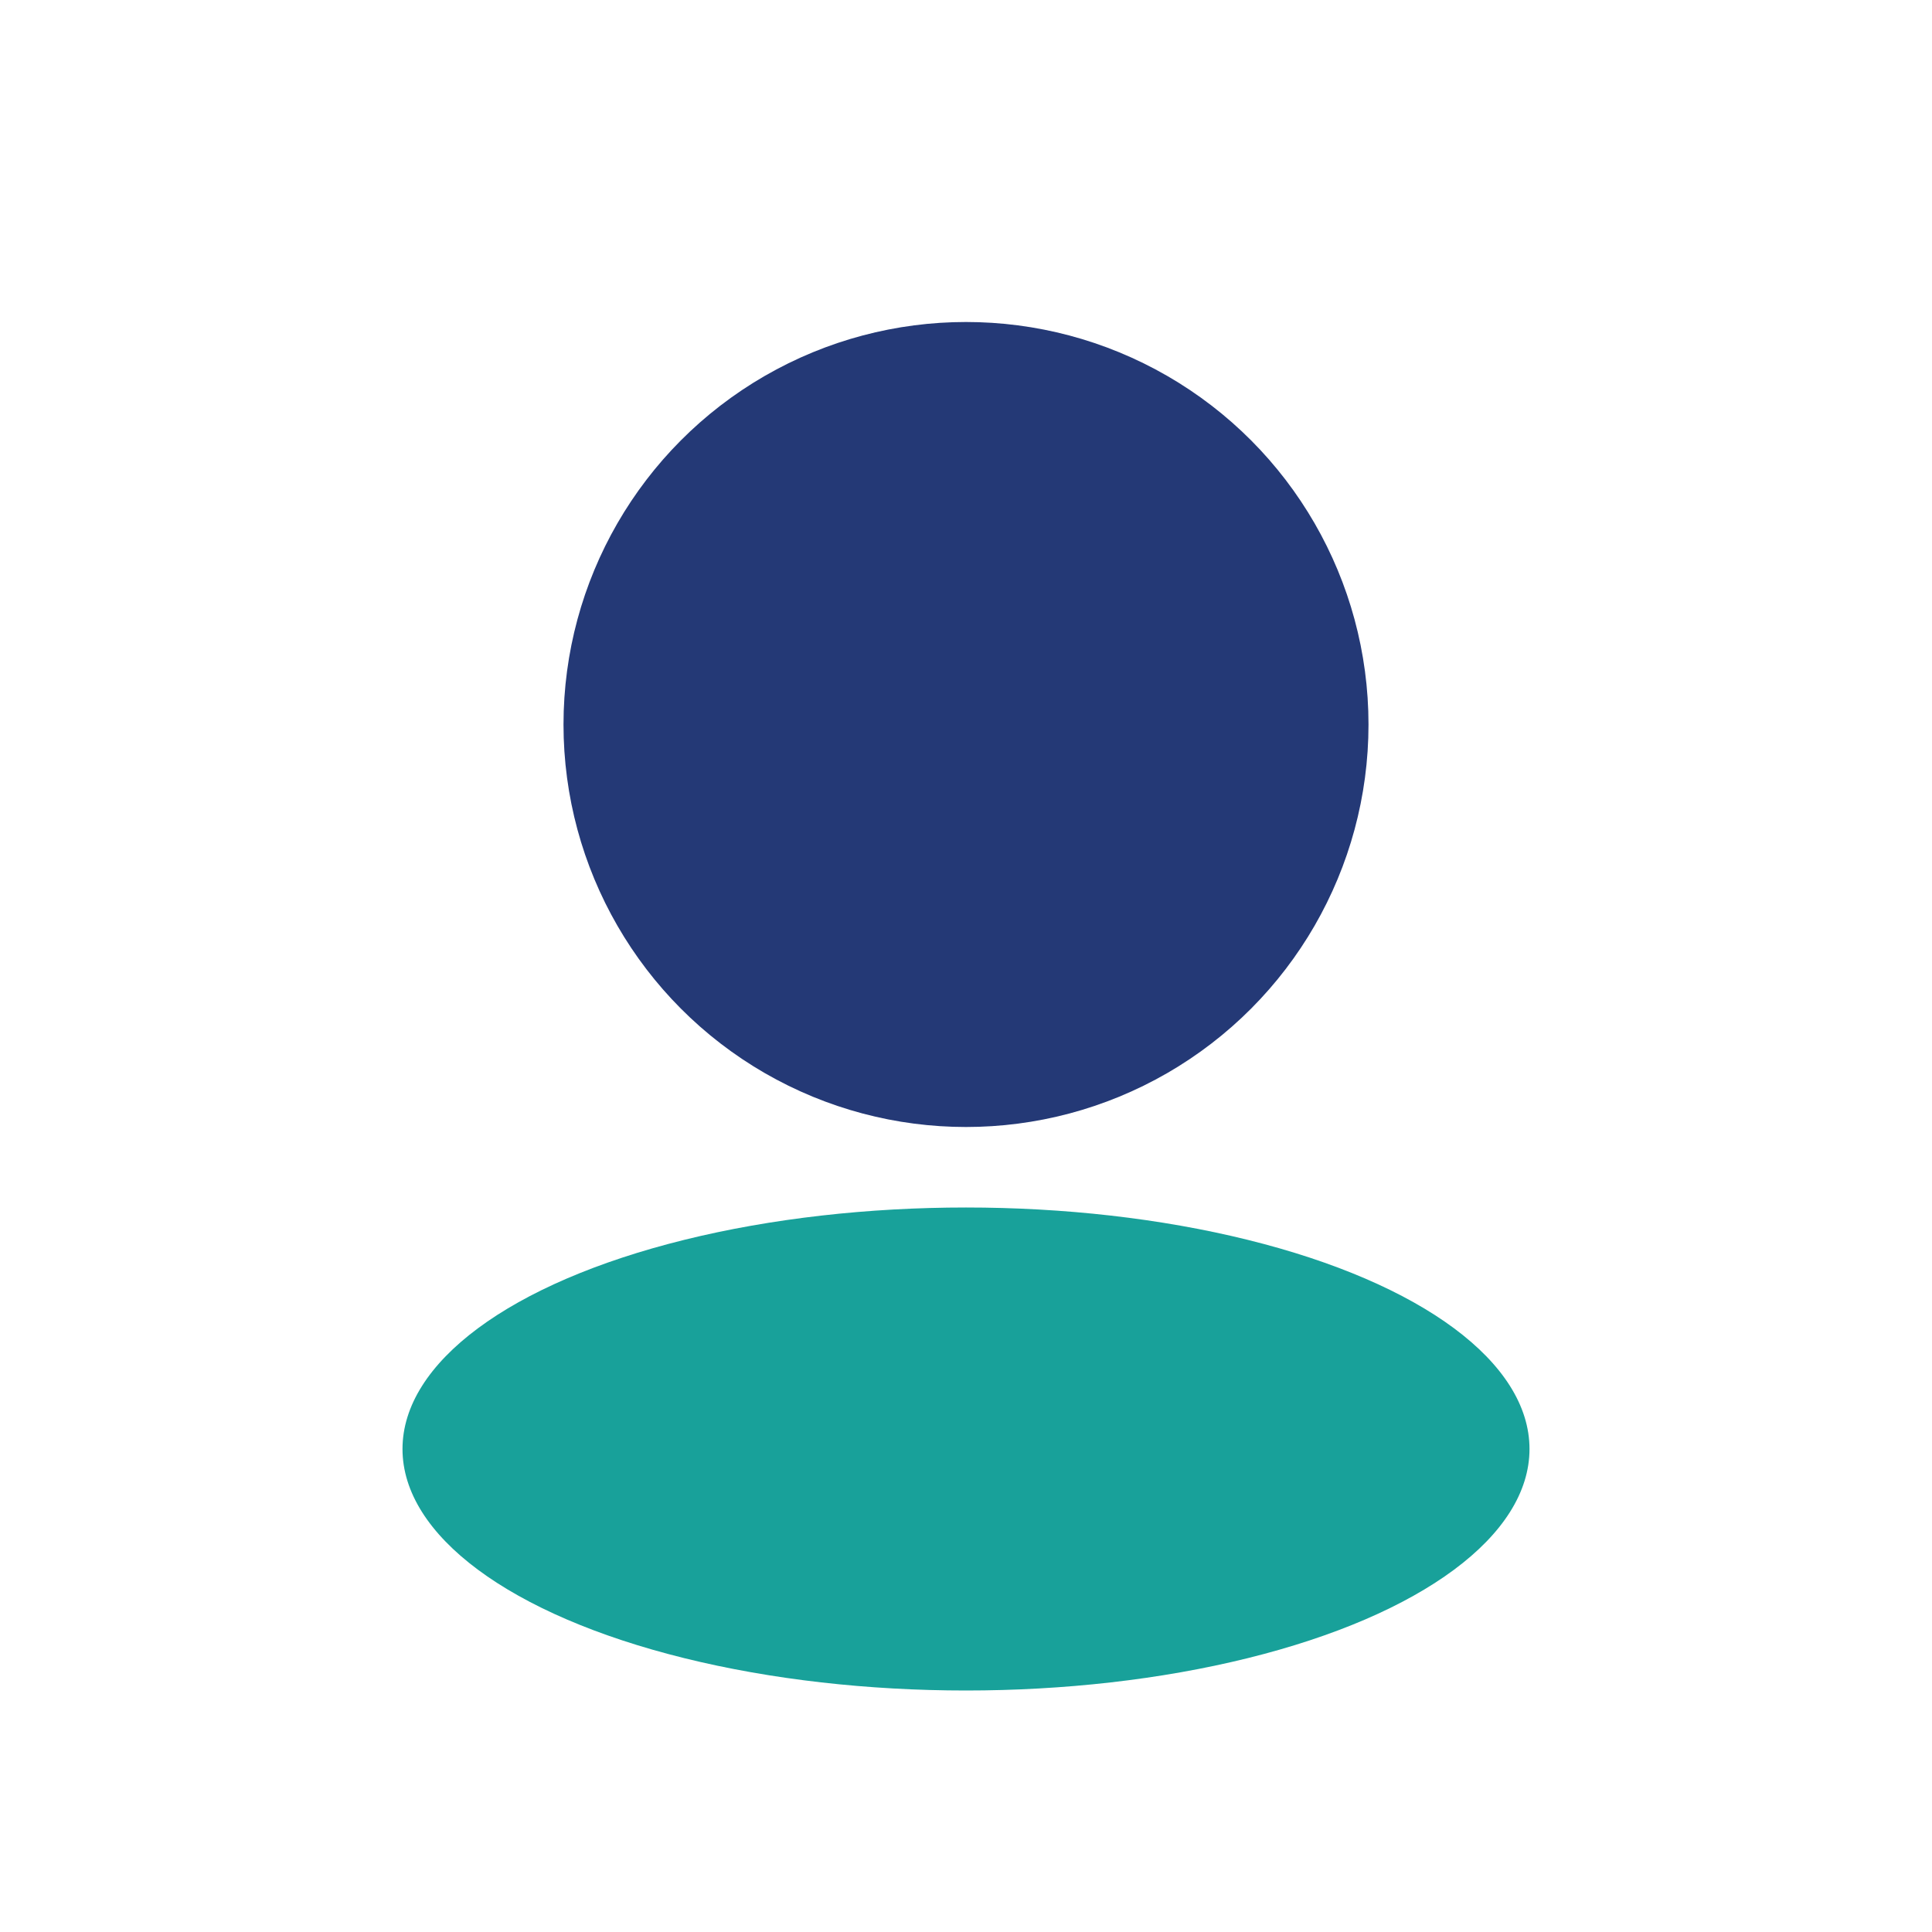
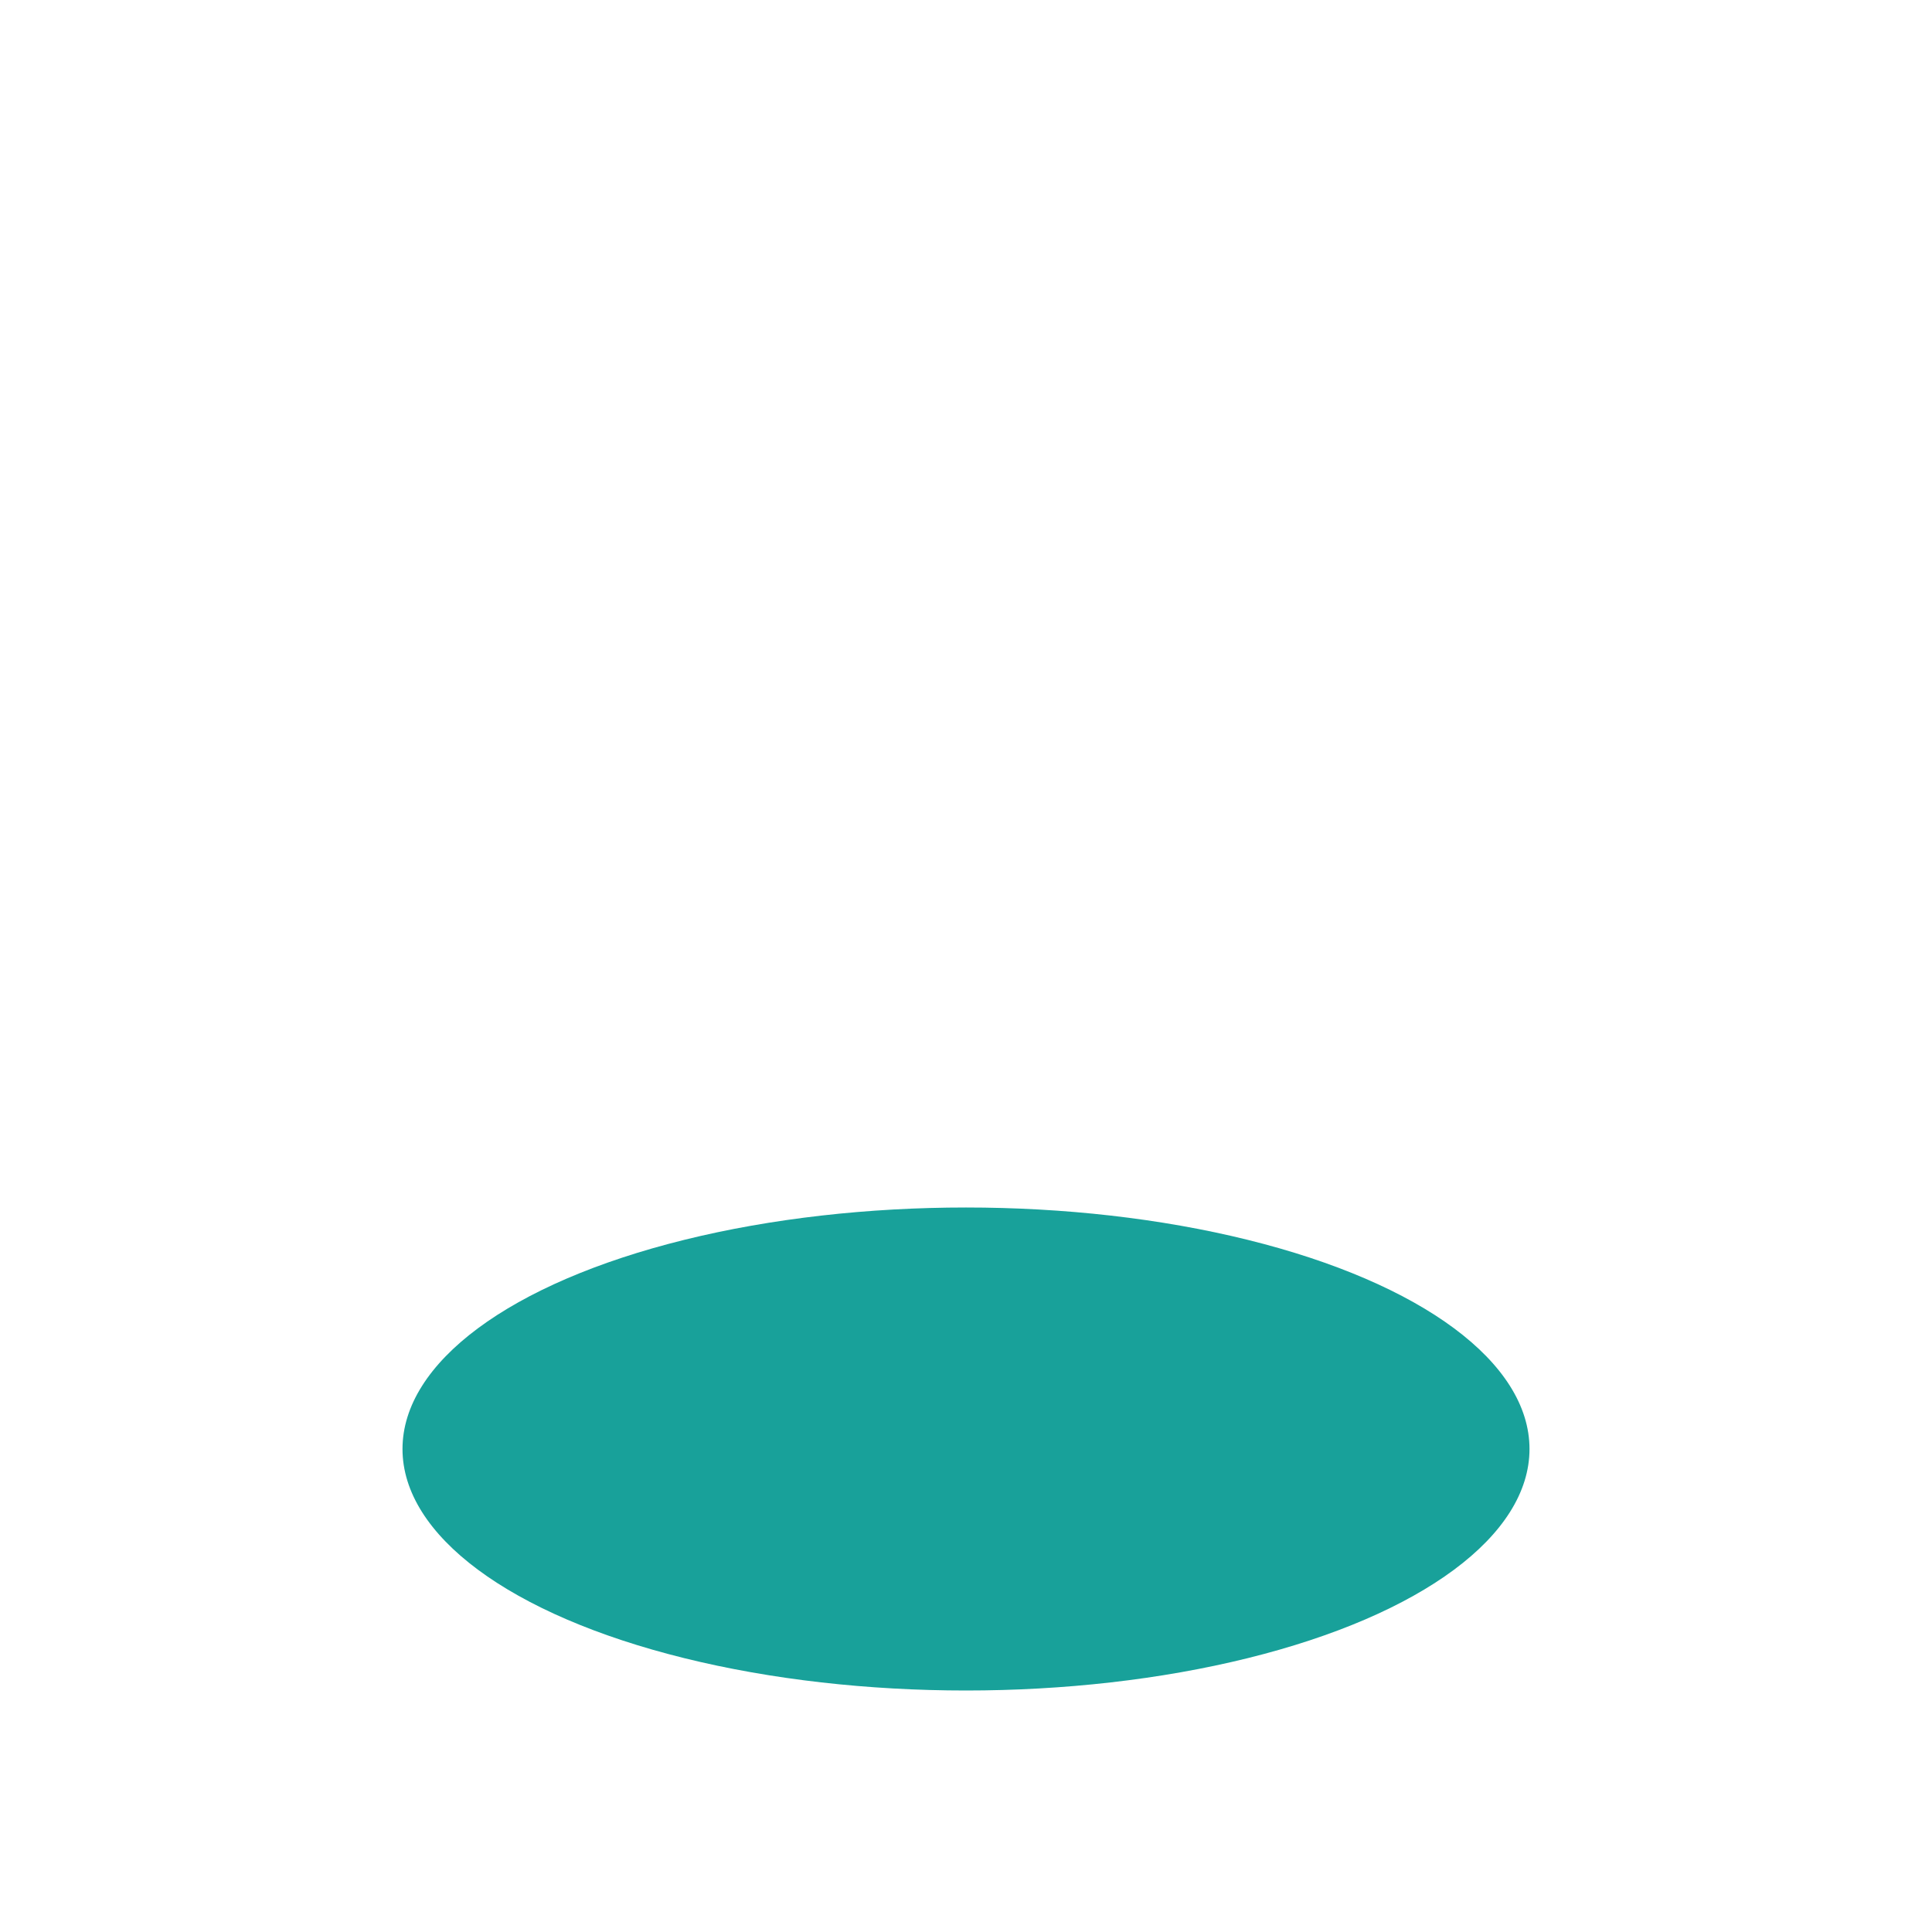
<svg xmlns="http://www.w3.org/2000/svg" width="24" height="24" viewBox="0 0 24 24">
-   <circle cx="12" cy="9" r="5" fill="#243976" />
  <ellipse cx="12" cy="18" rx="7" ry="3" fill="#18a19a" />
</svg>